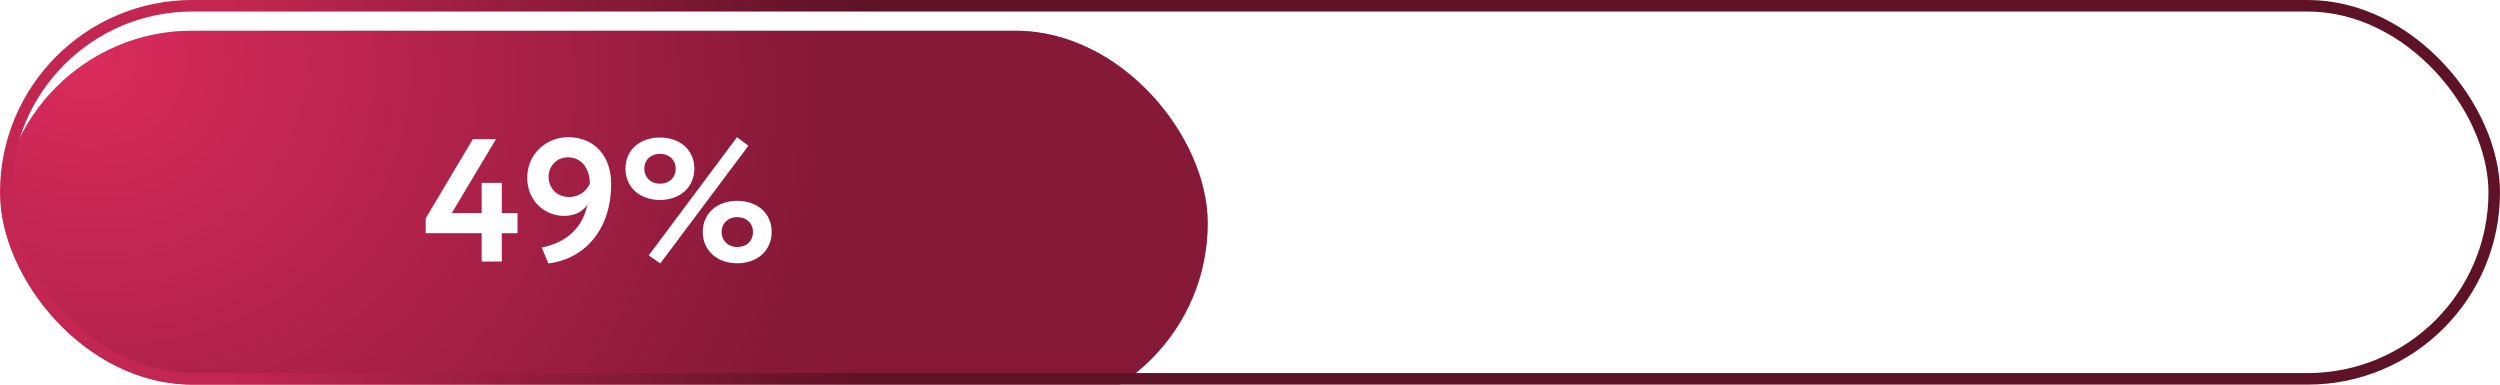
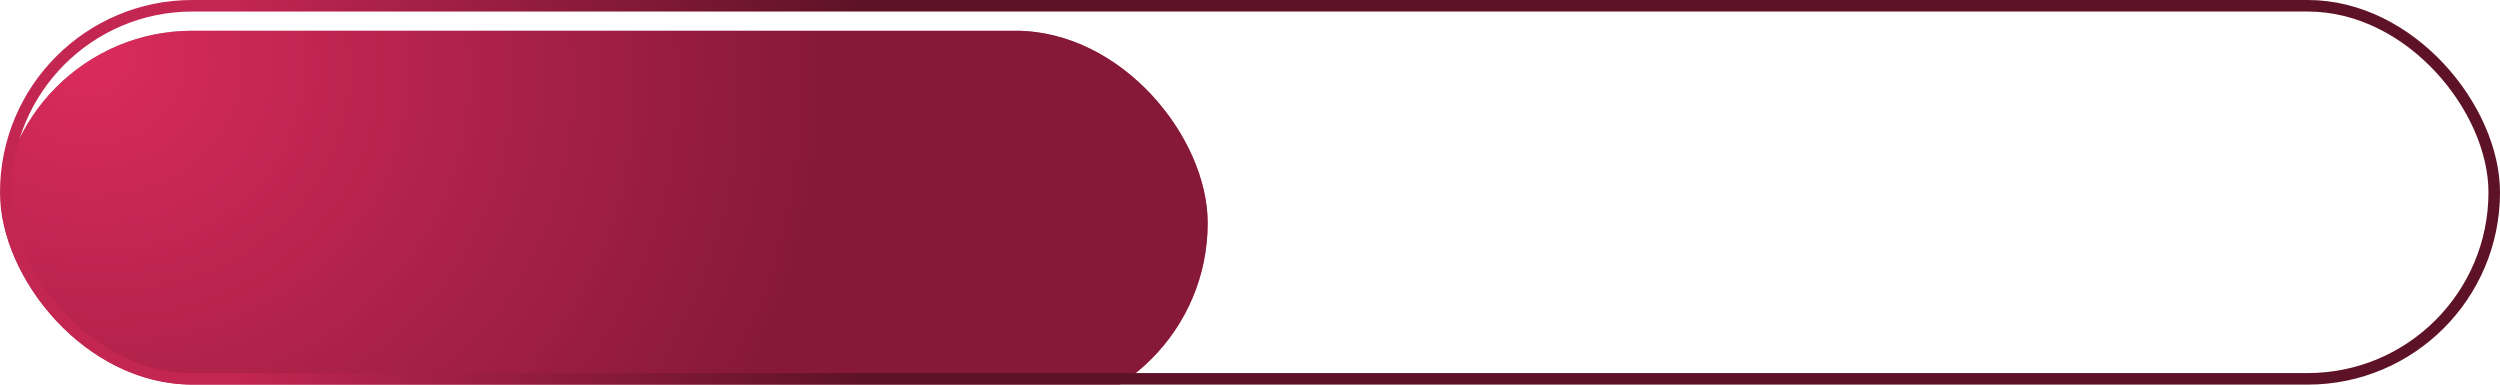
<svg xmlns="http://www.w3.org/2000/svg" width="650" height="100" viewBox="0 0 650 100" fill="none">
  <g clip-path="url(#clip0_1124_437)">
    <g filter="url(#filter0_di_1124_437)">
      <rect width="314" height="100" rx="50" fill="url(#paint0_linear_1124_437)" />
      <rect width="314" height="100" rx="50" fill="url(#paint1_radial_1124_437)" />
    </g>
-     <path d="M125.234 68V60.633H110.682V56.768L122.96 36.168H128.963L117.458 55.404H125.234V47.537H130.463V55.404H134.556V60.633H130.463V68H125.234ZM158.904 47.809C158.904 60.042 151.674 67.409 142.579 68.5L140.851 64.362C147.399 63.043 151.447 59.178 152.72 53.266C151.401 55.085 149.355 56.131 146.672 56.131C141.306 56.131 137.077 51.902 137.077 46.263C137.077 39.579 142.534 35.668 147.627 35.668C154.721 35.668 158.904 40.715 158.904 47.809ZM153.356 47.764C153.356 44.126 151.447 40.897 147.627 40.897C144.671 40.897 142.625 43.353 142.625 45.9C142.625 48.673 144.58 51.22 147.945 51.22C150.81 51.22 152.538 49.492 153.356 47.764ZM168.667 66.408L191.631 35.668L194.587 37.896L171.668 68.5L168.667 66.408ZM162.619 43.853C162.619 38.942 166.393 35.759 171.577 35.759C176.761 35.759 180.536 38.942 180.536 43.853C180.536 48.719 176.761 51.993 171.577 51.993C166.393 51.993 162.619 48.719 162.619 43.853ZM167.53 43.853C167.53 46.263 169.349 47.764 171.577 47.764C173.942 47.764 175.67 46.263 175.67 43.853C175.67 41.489 173.897 39.988 171.577 39.988C169.304 39.988 167.53 41.489 167.53 43.853ZM182.719 60.315C182.719 55.404 186.493 52.221 191.677 52.221C196.861 52.221 200.635 55.404 200.635 60.315C200.635 65.181 196.861 68.455 191.677 68.455C186.493 68.455 182.719 65.181 182.719 60.315ZM187.63 60.315C187.63 62.725 189.449 64.226 191.677 64.226C194.042 64.226 195.77 62.725 195.77 60.315C195.77 57.95 193.996 56.45 191.677 56.45C189.403 56.45 187.63 57.95 187.63 60.315Z" fill="white" />
  </g>
  <rect x="1.5" y="1.5" width="647" height="97" rx="48.5" stroke="url(#paint2_linear_1124_437)" stroke-width="3" />
  <defs>
    <filter id="filter0_di_1124_437" x="-54" y="-50" width="422" height="208" filterUnits="userSpaceOnUse" color-interpolation-filters="sRGB">
      <feFlood flood-opacity="0" result="BackgroundImageFix" />
      <feColorMatrix in="SourceAlpha" type="matrix" values="0 0 0 0 0 0 0 0 0 0 0 0 0 0 0 0 0 0 127 0" result="hardAlpha" />
      <feOffset dy="4" />
      <feGaussianBlur stdDeviation="27" />
      <feComposite in2="hardAlpha" operator="out" />
      <feColorMatrix type="matrix" values="0 0 0 0 0.769 0 0 0 0 0.126 0 0 0 0 0.126 0 0 0 0.45 0" />
      <feBlend mode="normal" in2="BackgroundImageFix" result="effect1_dropShadow_1124_437" />
      <feBlend mode="normal" in="SourceGraphic" in2="effect1_dropShadow_1124_437" result="shape" />
      <feColorMatrix in="SourceAlpha" type="matrix" values="0 0 0 0 0 0 0 0 0 0 0 0 0 0 0 0 0 0 127 0" result="hardAlpha" />
      <feOffset dy="4" />
      <feGaussianBlur stdDeviation="2" />
      <feComposite in2="hardAlpha" operator="arithmetic" k2="-1" k3="1" />
      <feColorMatrix type="matrix" values="0 0 0 0 0 0 0 0 0 0 0 0 0 0 0 0 0 0 0.25 0" />
      <feBlend mode="normal" in2="shape" result="effect2_innerShadow_1124_437" />
    </filter>
    <linearGradient id="paint0_linear_1124_437" x1="157" y1="0" x2="157" y2="100" gradientUnits="userSpaceOnUse">
      <stop stop-color="#B36E81" />
      <stop offset="1" stop-color="#FF87A8" />
    </linearGradient>
    <radialGradient id="paint1_radial_1124_437" cx="0" cy="0" r="1" gradientUnits="userSpaceOnUse" gradientTransform="translate(22.107 6.327) rotate(14.975) scale(193.161 170.354)">
      <stop stop-color="#DB2B5C" />
      <stop offset="1" stop-color="#861938" />
    </radialGradient>
    <linearGradient id="paint2_linear_1124_437" x1="0" y1="50" x2="223.5" y2="50" gradientUnits="userSpaceOnUse">
      <stop offset="0.259" stop-color="#C42652" />
      <stop offset="1" stop-color="#5E1227" />
    </linearGradient>
    <clipPath id="clip0_1124_437">
      <rect width="650" height="100" rx="50" fill="white" />
    </clipPath>
  </defs>
</svg>